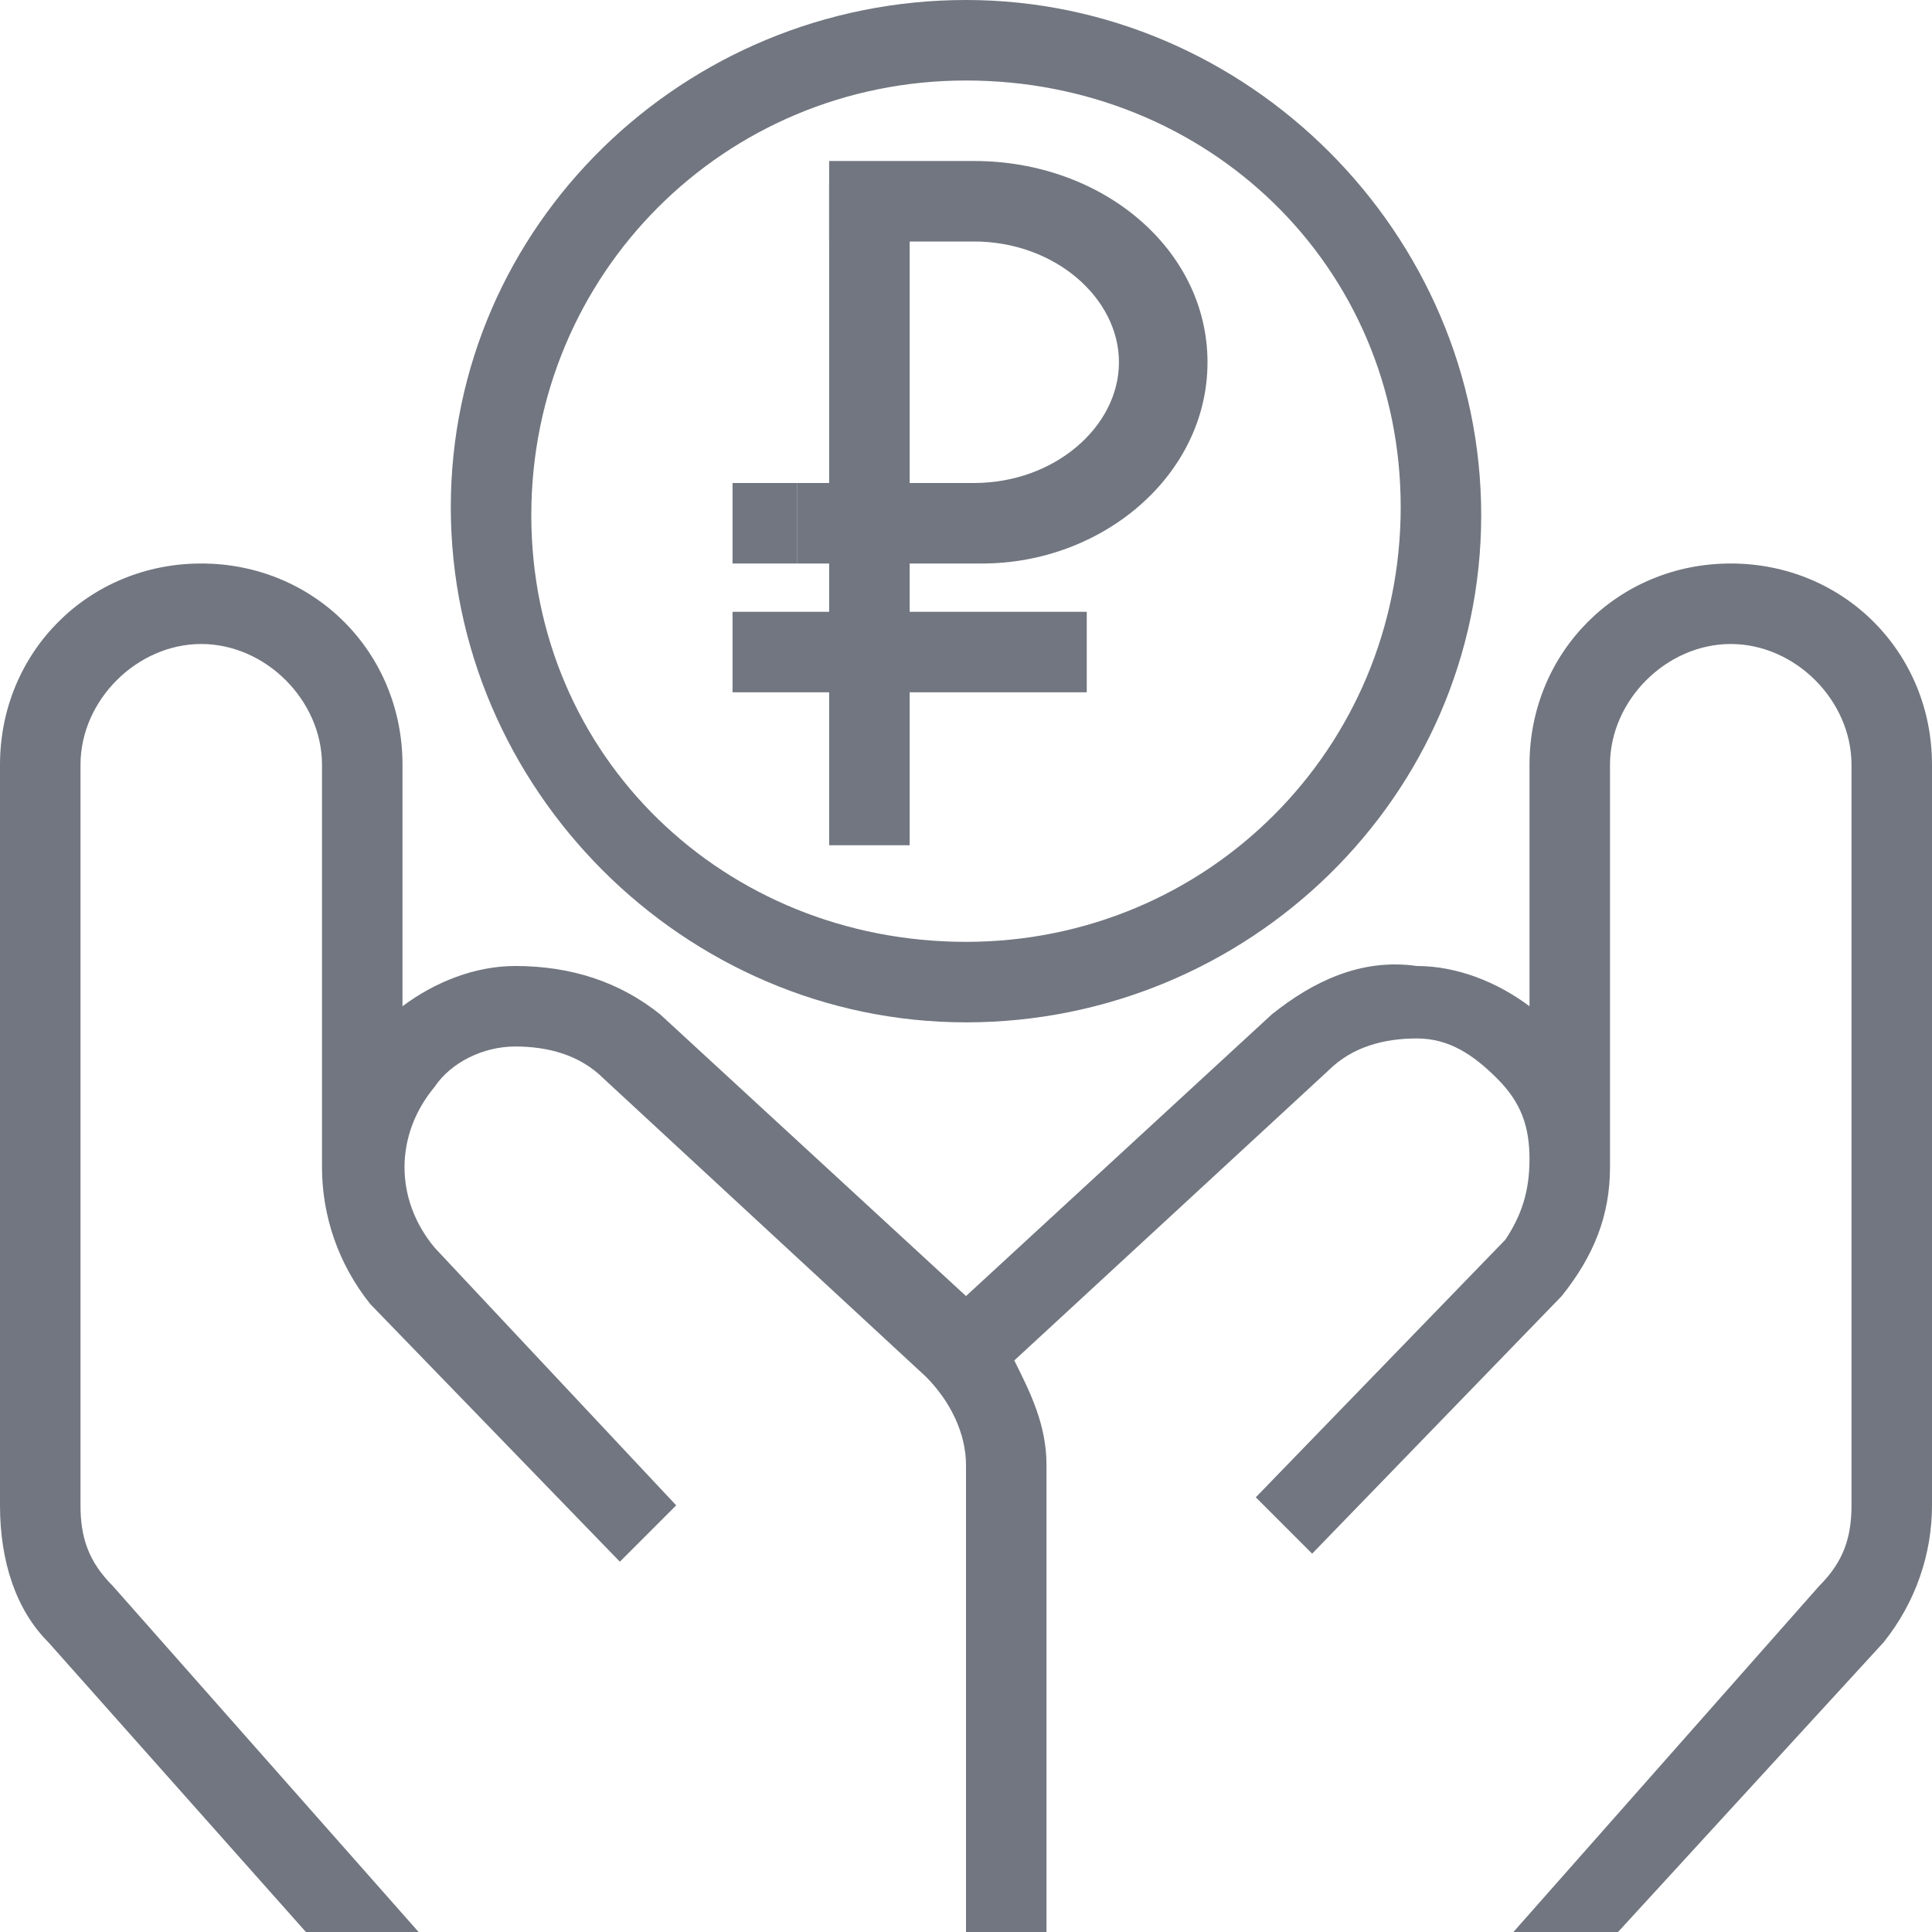
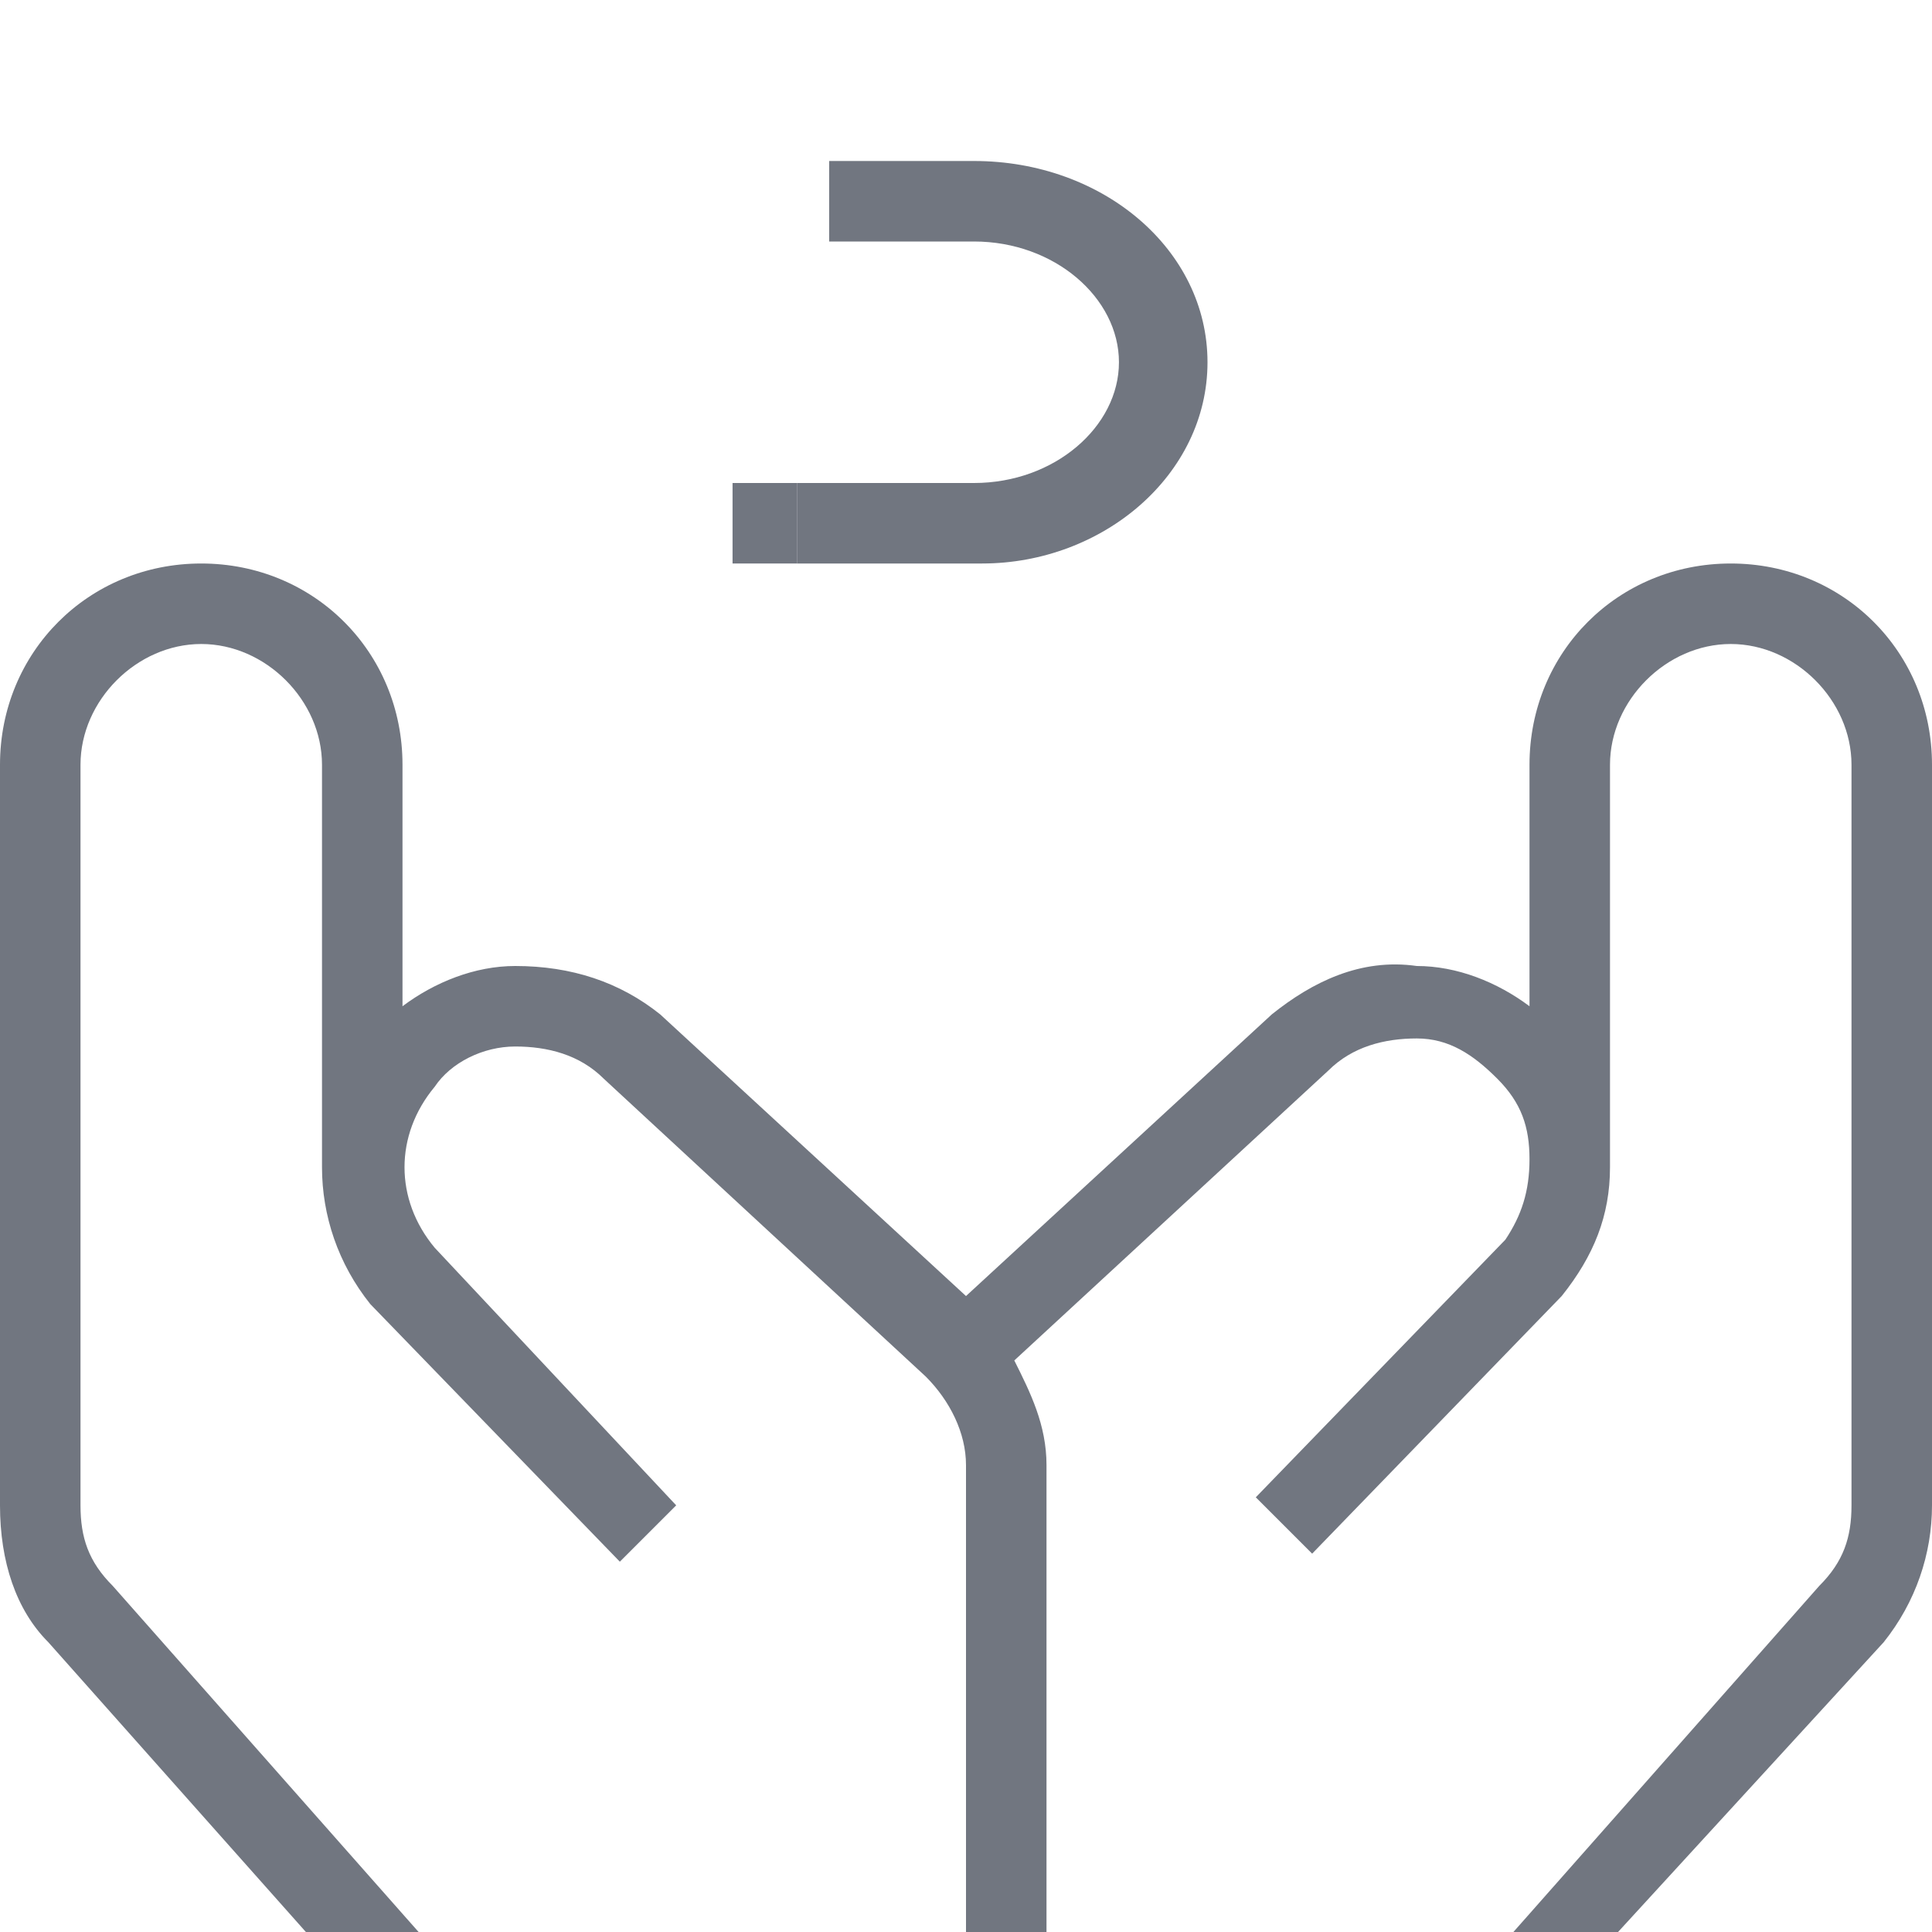
<svg xmlns="http://www.w3.org/2000/svg" width="48" height="48" viewBox="0 0 48 48" fill="none">
  <g clip-path="url(#clip0_5125_194)">
-     <path d="M22.6 4.6H20.6V21H22.6V4.6Z" fill="#717680" />
    <path d="M19.8 12H18.2V14H19.8V12Z" fill="#717680" />
    <path d="M24.2 4H20.6V6H24.2C26.2 6 27.8 7.4 27.8 9C27.8 10.6 26.2 12 24.2 12H19.8V14H24.4C27.4 14 30 11.8 30 9C30 6.2 27.4 4 24.2 4Z" fill="#717680" />
-     <path d="M27 15.2H18.2V17.2H27V15.2Z" fill="#717680" />
-     <path d="M24 25.4C17 25.4 11.2 19.6 11.2 12.6C11.2 5.6 17 0 24 0C31 0 36.8 5.8 36.8 12.8C36.8 19.8 31 25.4 24 25.4ZM24 2C18 2 13.2 6.8 13.2 12.8C13.2 18.8 18 23.4 24 23.4C30 23.4 34.8 18.6 34.8 12.6C34.8 6.6 30 2 24 2Z" fill="#717680" />
    <path d="M48 19V37.4C48 38.6 47.6 39.8 46.8 40.8L40.2 48H37.6L45.2 39.4C45.8 38.8 46 38.2 46 37.4V19C46 17.4 44.6 16 43 16C41.4 16 40 17.4 40 19V29C40 30.2 39.6 31.2 38.8 32.2L32.6 38.6L31.2 37.2L37.4 30.8C37.8 30.2 38 29.6 38 28.8C38 28 37.8 27.4 37.2 26.8C36.6 26.2 36 25.8 35.2 25.8C34.4 25.8 33.6 26 33 26.6L25.2 33.8C25.6 34.6 26 35.4 26 36.4V48H24V36.4C24 35.6 23.6 34.8 23 34.2L15 26.8C14.4 26.2 13.6 26 12.8 26C12 26 11.2 26.4 10.8 27C9.8 28.2 9.8 29.8 10.8 31L16.8 37.4L15.4 38.8L9.2 32.4C8.4 31.4 8 30.2 8 29V19C8 17.4 6.6 16 5 16C3.4 16 2 17.4 2 19V37.4C2 38.2 2.2 38.8 2.8 39.4L10.4 48H7.6L1.2 40.8C0.4 40 0 38.8 0 37.4V19C0 16.2 2.2 14 5 14C7.8 14 10 16.2 10 19V25C10.8 24.4 11.8 24 12.8 24C14.2 24 15.4 24.4 16.4 25.2L24 32.2L31.6 25.2C32.6 24.4 33.8 23.8 35.2 24C36.2 24 37.2 24.4 38 25V19C38 16.2 40.2 14 43 14C45.8 14 48 16.2 48 19Z" fill="#717680" />
  </g>
  <defs>
    <clipPath id="clip0_5125_194">
      <rect width="48" height="48" fill="white" />
    </clipPath>
  </defs>
</svg>